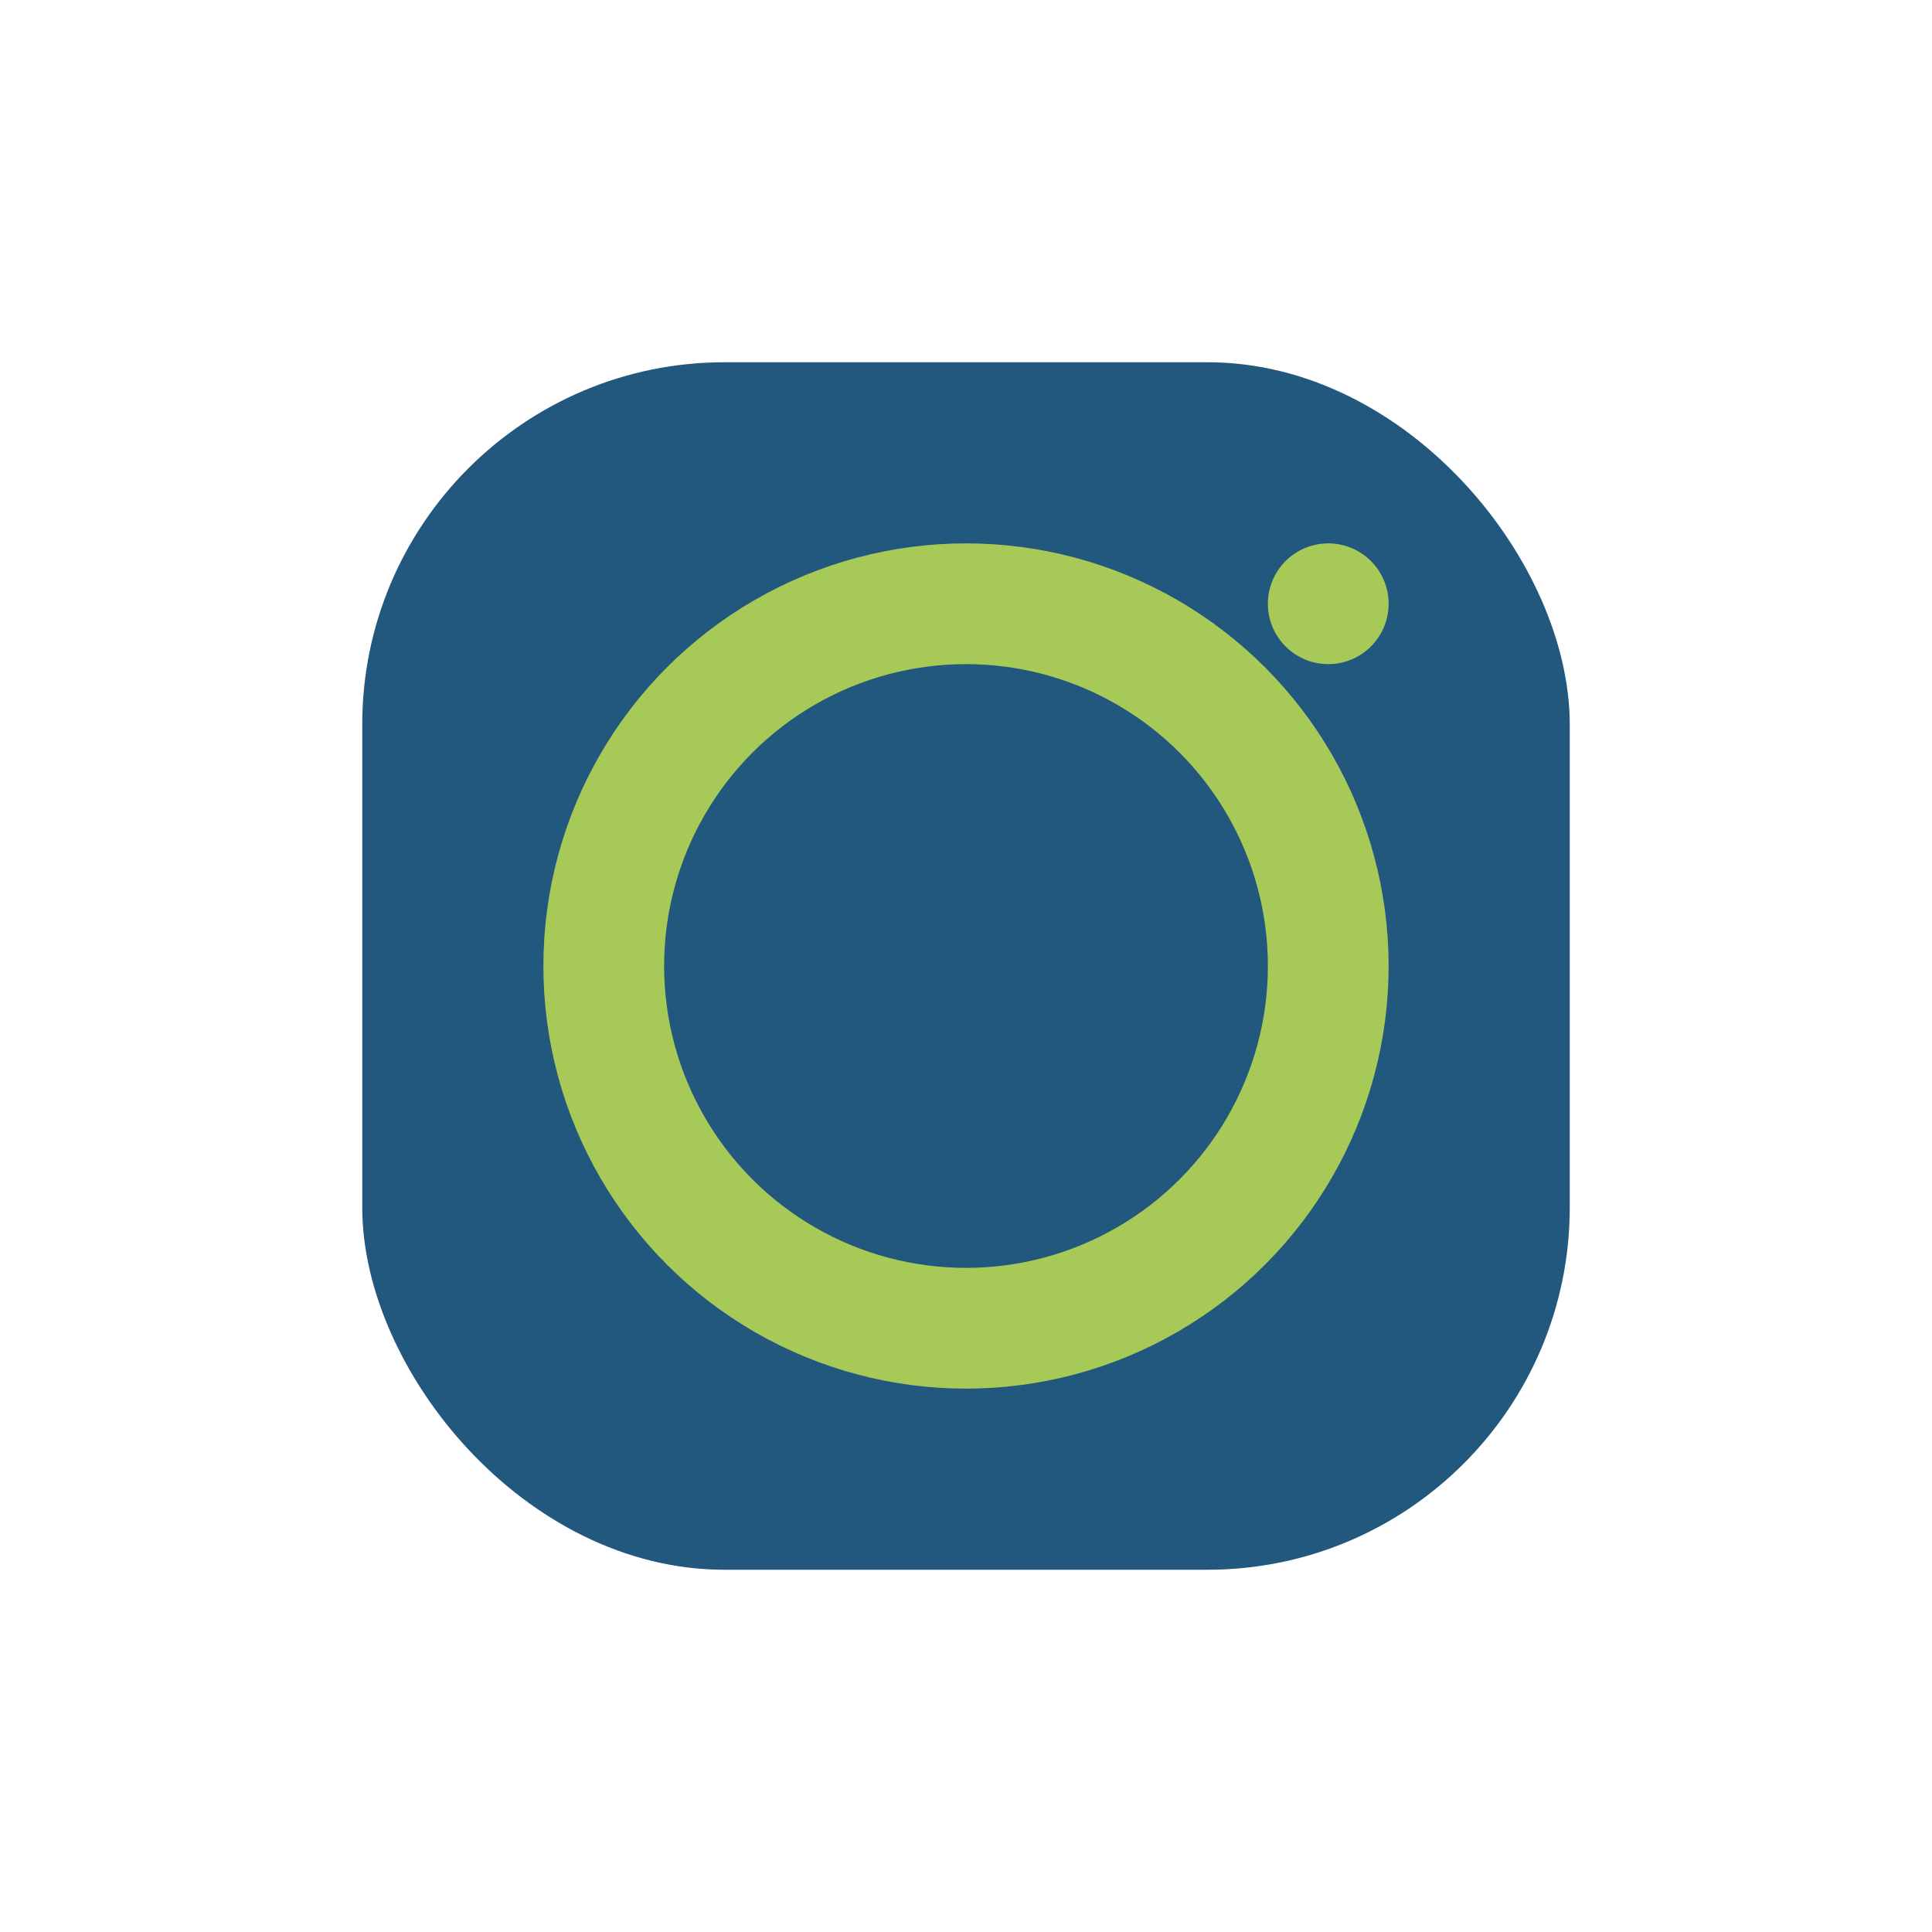
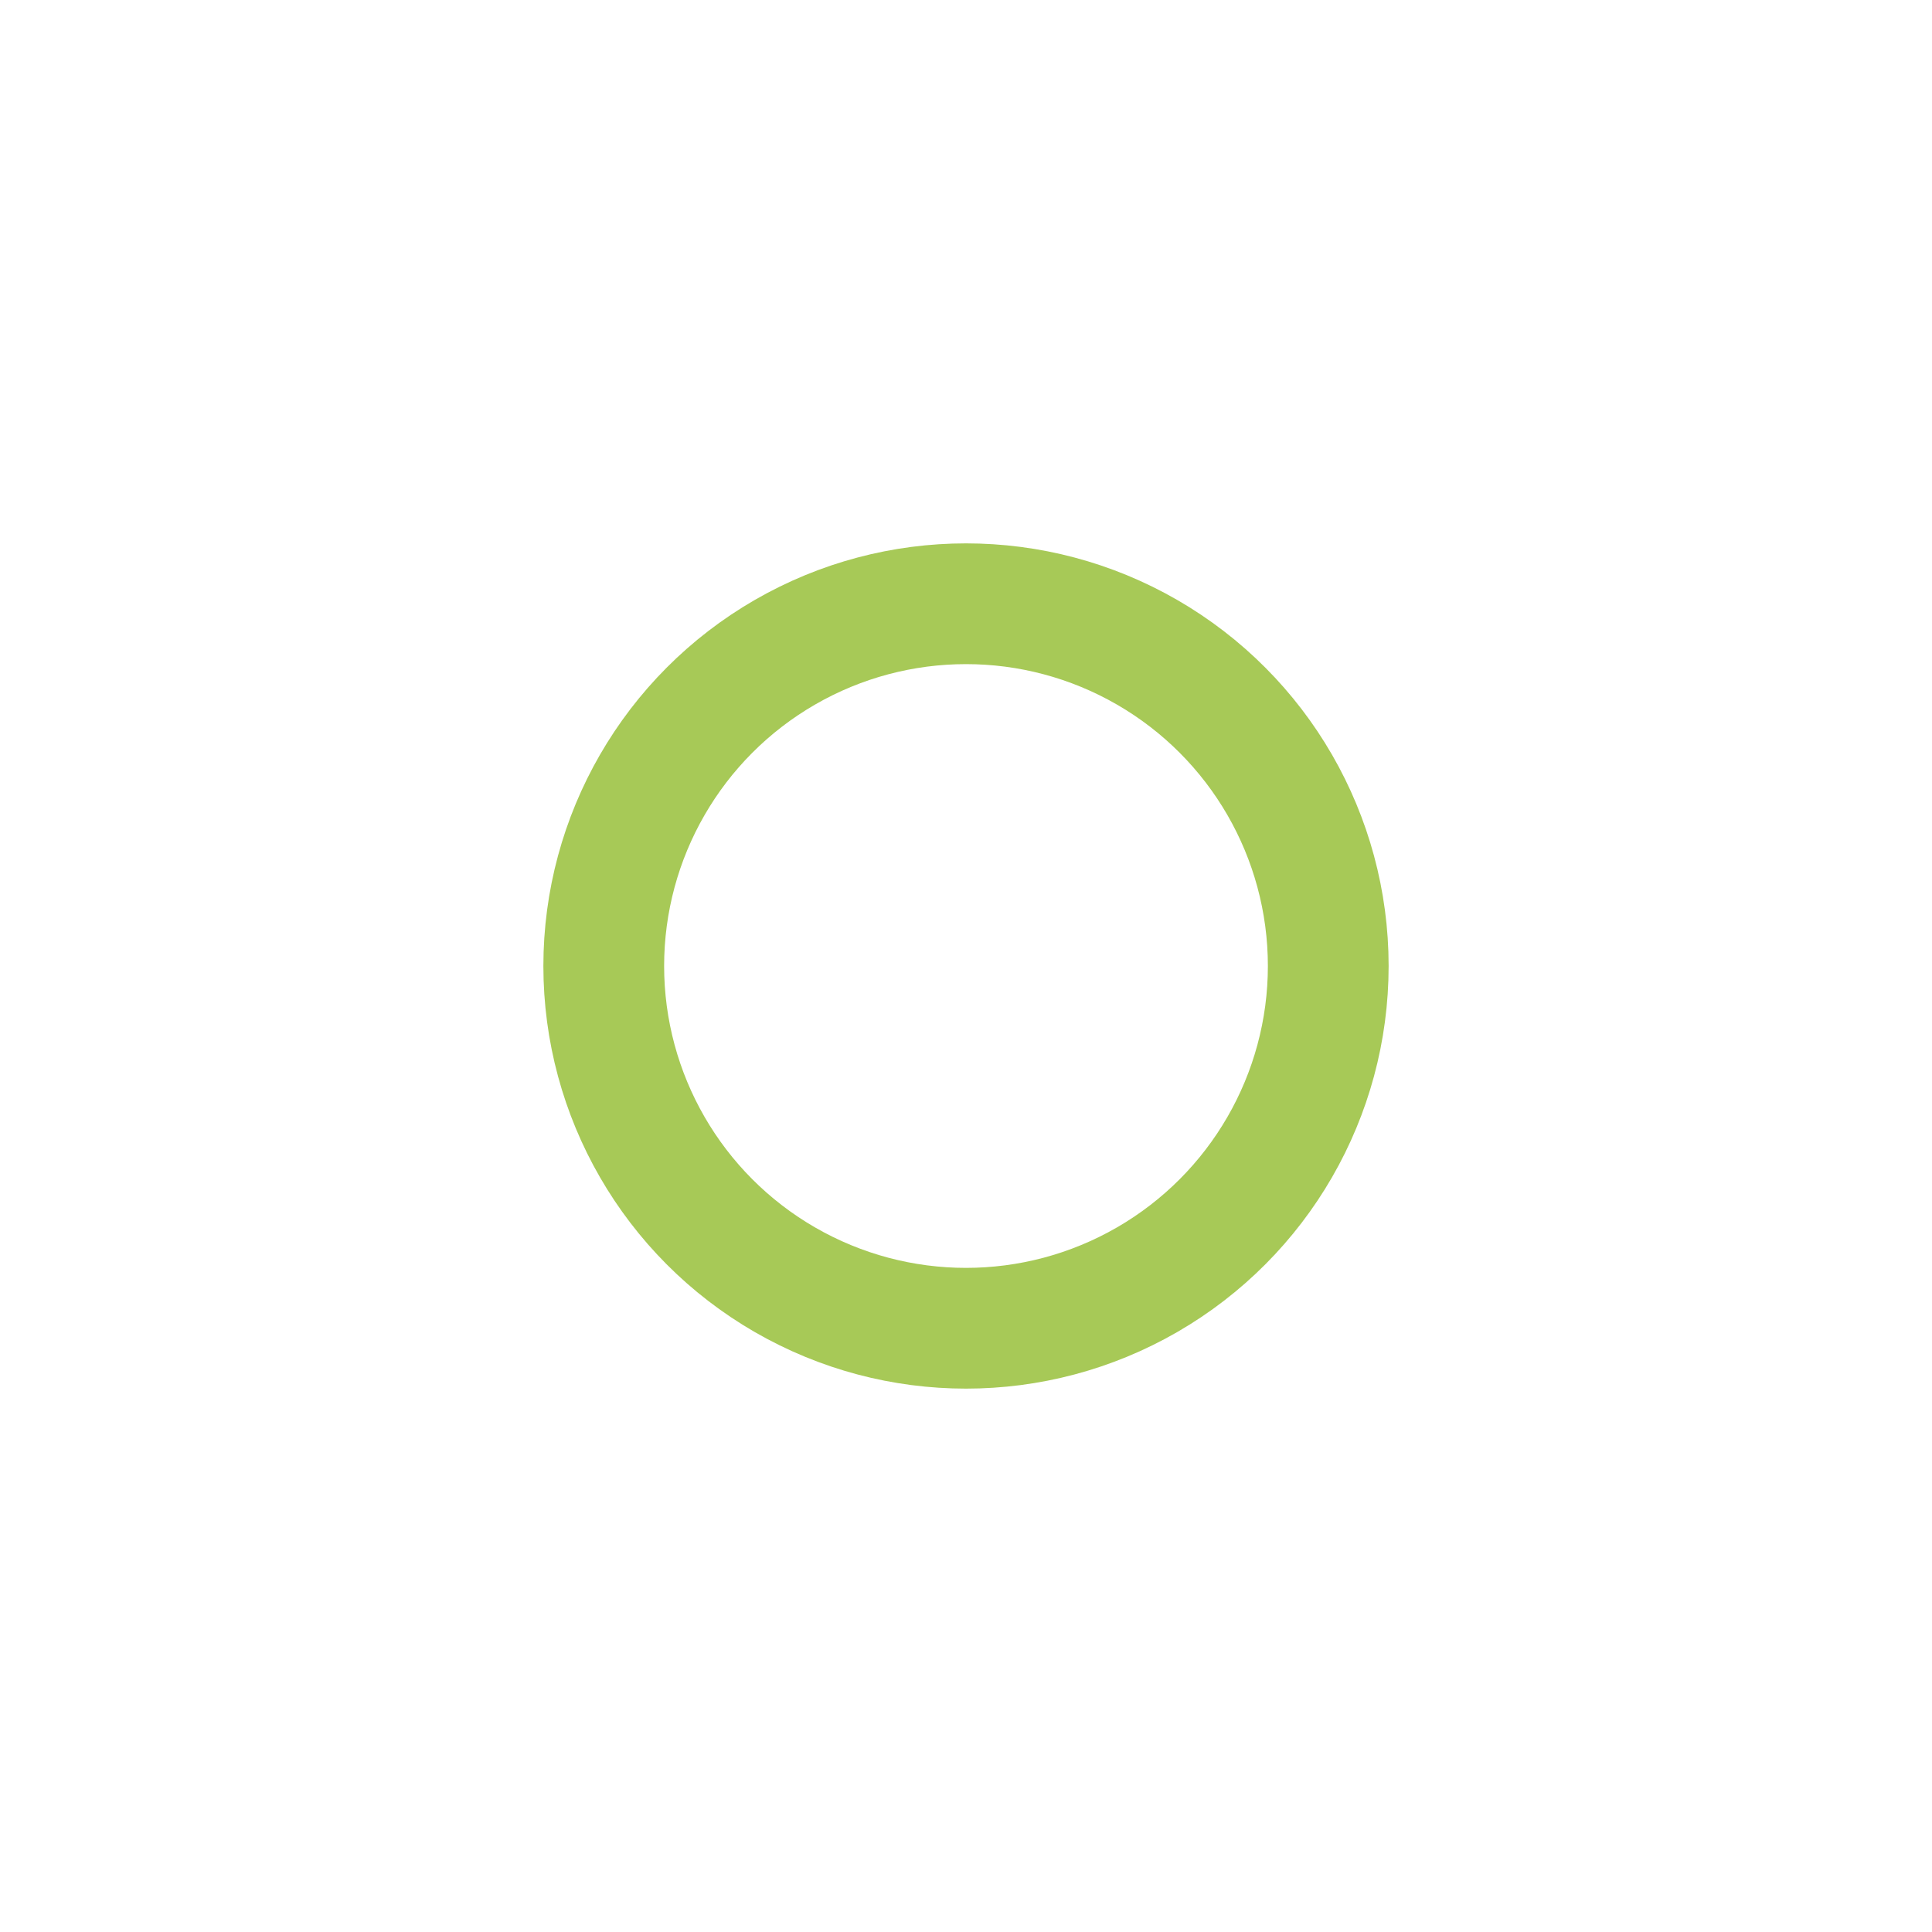
<svg xmlns="http://www.w3.org/2000/svg" width="32" height="32" viewBox="0 0 32 32">
-   <rect x="6" y="6" width="20" height="20" rx="6" fill="#22577E" />
  <circle cx="16" cy="16" r="6" fill="none" stroke="#A7C957" stroke-width="2" />
-   <circle cx="22" cy="10" r="1" fill="#A7C957" />
</svg>